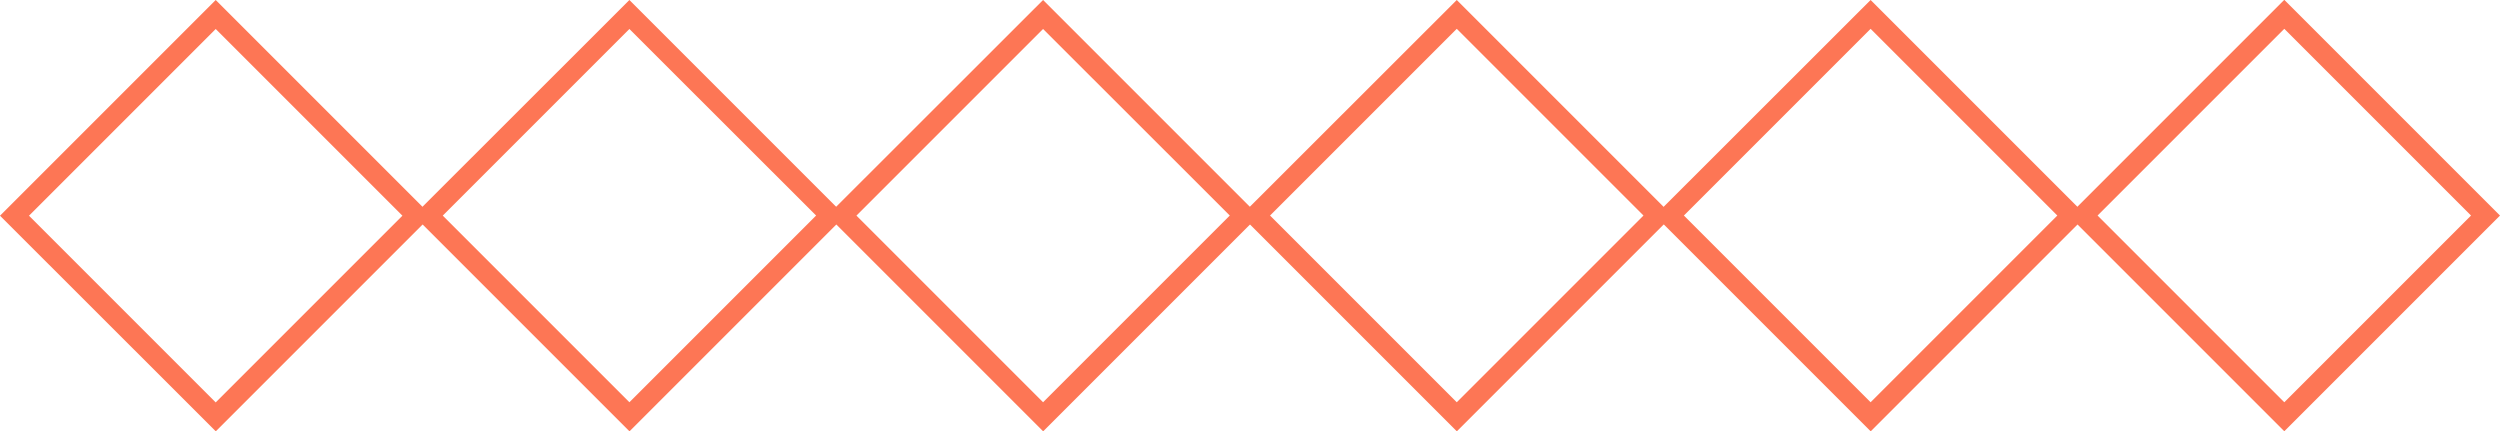
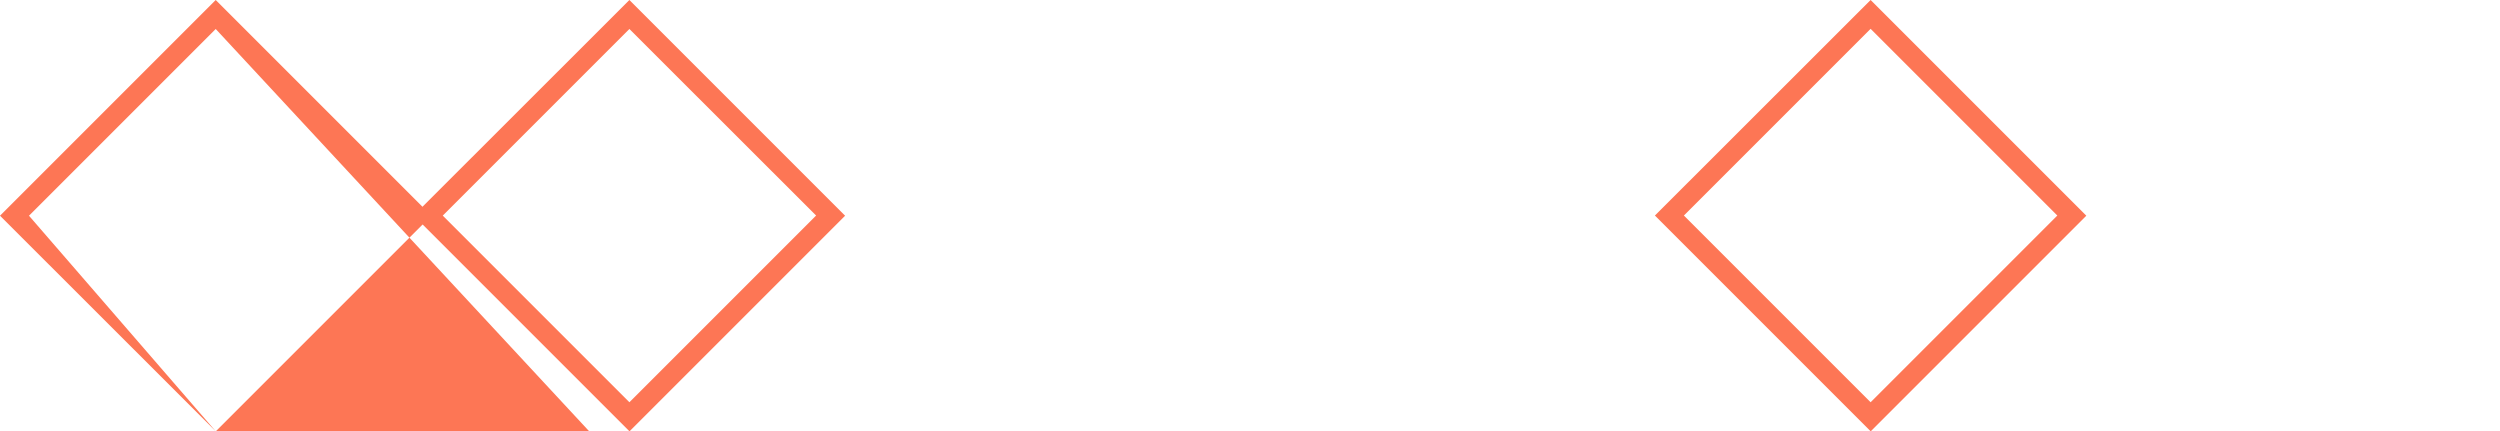
<svg xmlns="http://www.w3.org/2000/svg" id="Capa_2" viewBox="0 0 146.61 25.29">
  <g id="Capa_1-2">
-     <path d="m12.65,25.29L0,12.65,12.65,0l12.65,12.65-12.65,12.65ZM1.7,12.65l10.95,10.95,10.95-10.95L12.65,1.7,1.7,12.65Z" style="fill:#fd7655;" />
+     <path d="m12.65,25.29L0,12.65,12.65,0l12.65,12.65-12.65,12.65Zl10.95,10.95,10.95-10.95L12.65,1.7,1.7,12.65Z" style="fill:#fd7655;" />
    <path d="m36.91,25.29l-12.65-12.65L36.91,0l12.65,12.65-12.65,12.65Zm-10.95-12.65l10.95,10.95,10.95-10.95L36.91,1.7l-10.95,10.95Z" style="fill:#fd7655;" />
-     <path d="m61.17,25.29l-12.65-12.65L61.17,0l12.65,12.65-12.65,12.65Zm-10.95-12.65l10.95,10.95,10.95-10.95L61.17,1.7l-10.95,10.95Z" style="fill:#fd7655;" />
-     <path d="m85.43,25.29l-12.65-12.65L85.43,0l12.65,12.65-12.65,12.65Zm-10.95-12.65l10.95,10.95,10.95-10.95-10.95-10.95-10.95,10.95Z" style="fill:#fd7655;" />
    <path d="m109.7,25.29l-12.65-12.65L109.7,0l12.65,12.65-12.65,12.65Zm-10.95-12.65l10.95,10.95,10.95-10.95-10.95-10.95-10.95,10.95Z" style="fill:#fd7655;" />
-     <path d="m133.96,25.29l-12.65-12.65,12.65-12.65,12.65,12.65-12.65,12.65Zm-10.95-12.65l10.95,10.95,10.95-10.95-10.95-10.95-10.95,10.95Z" style="fill:#fd7655;" />
  </g>
</svg>